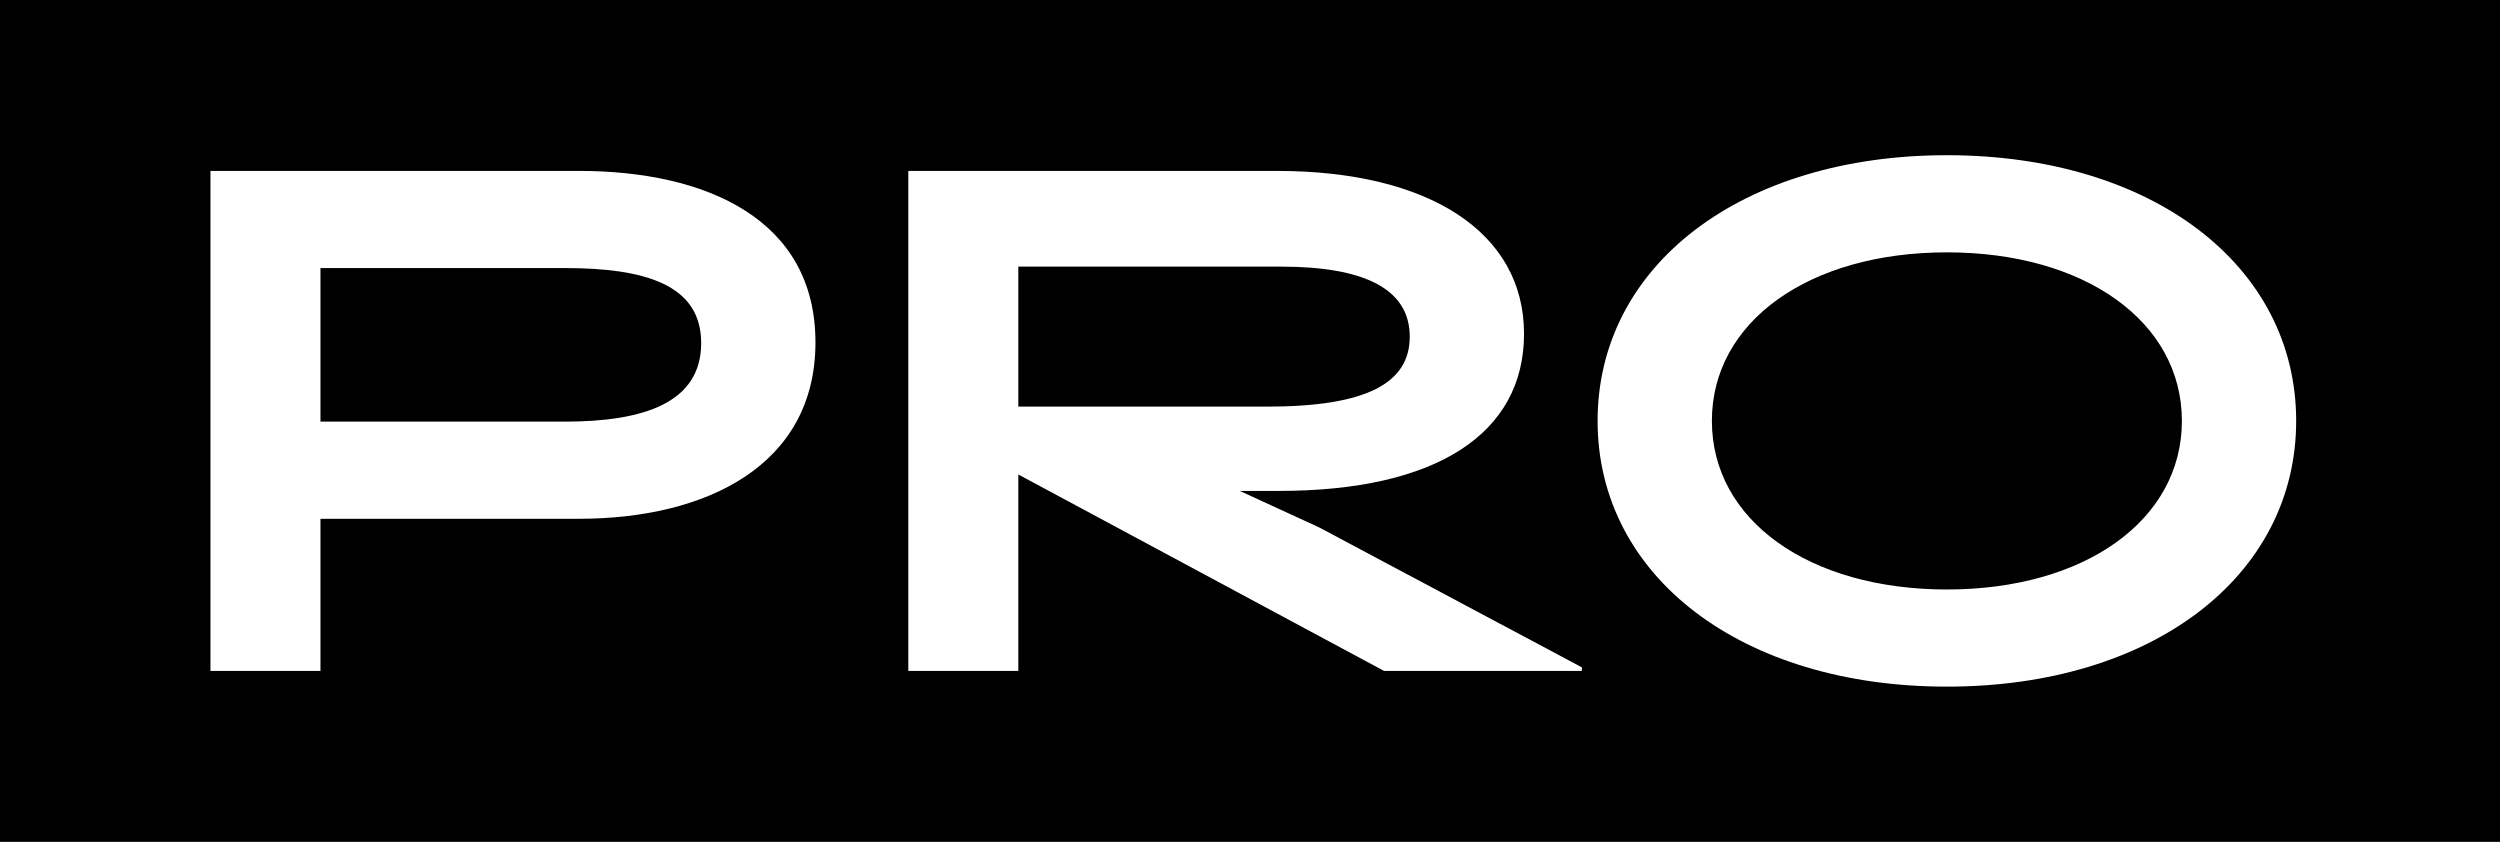
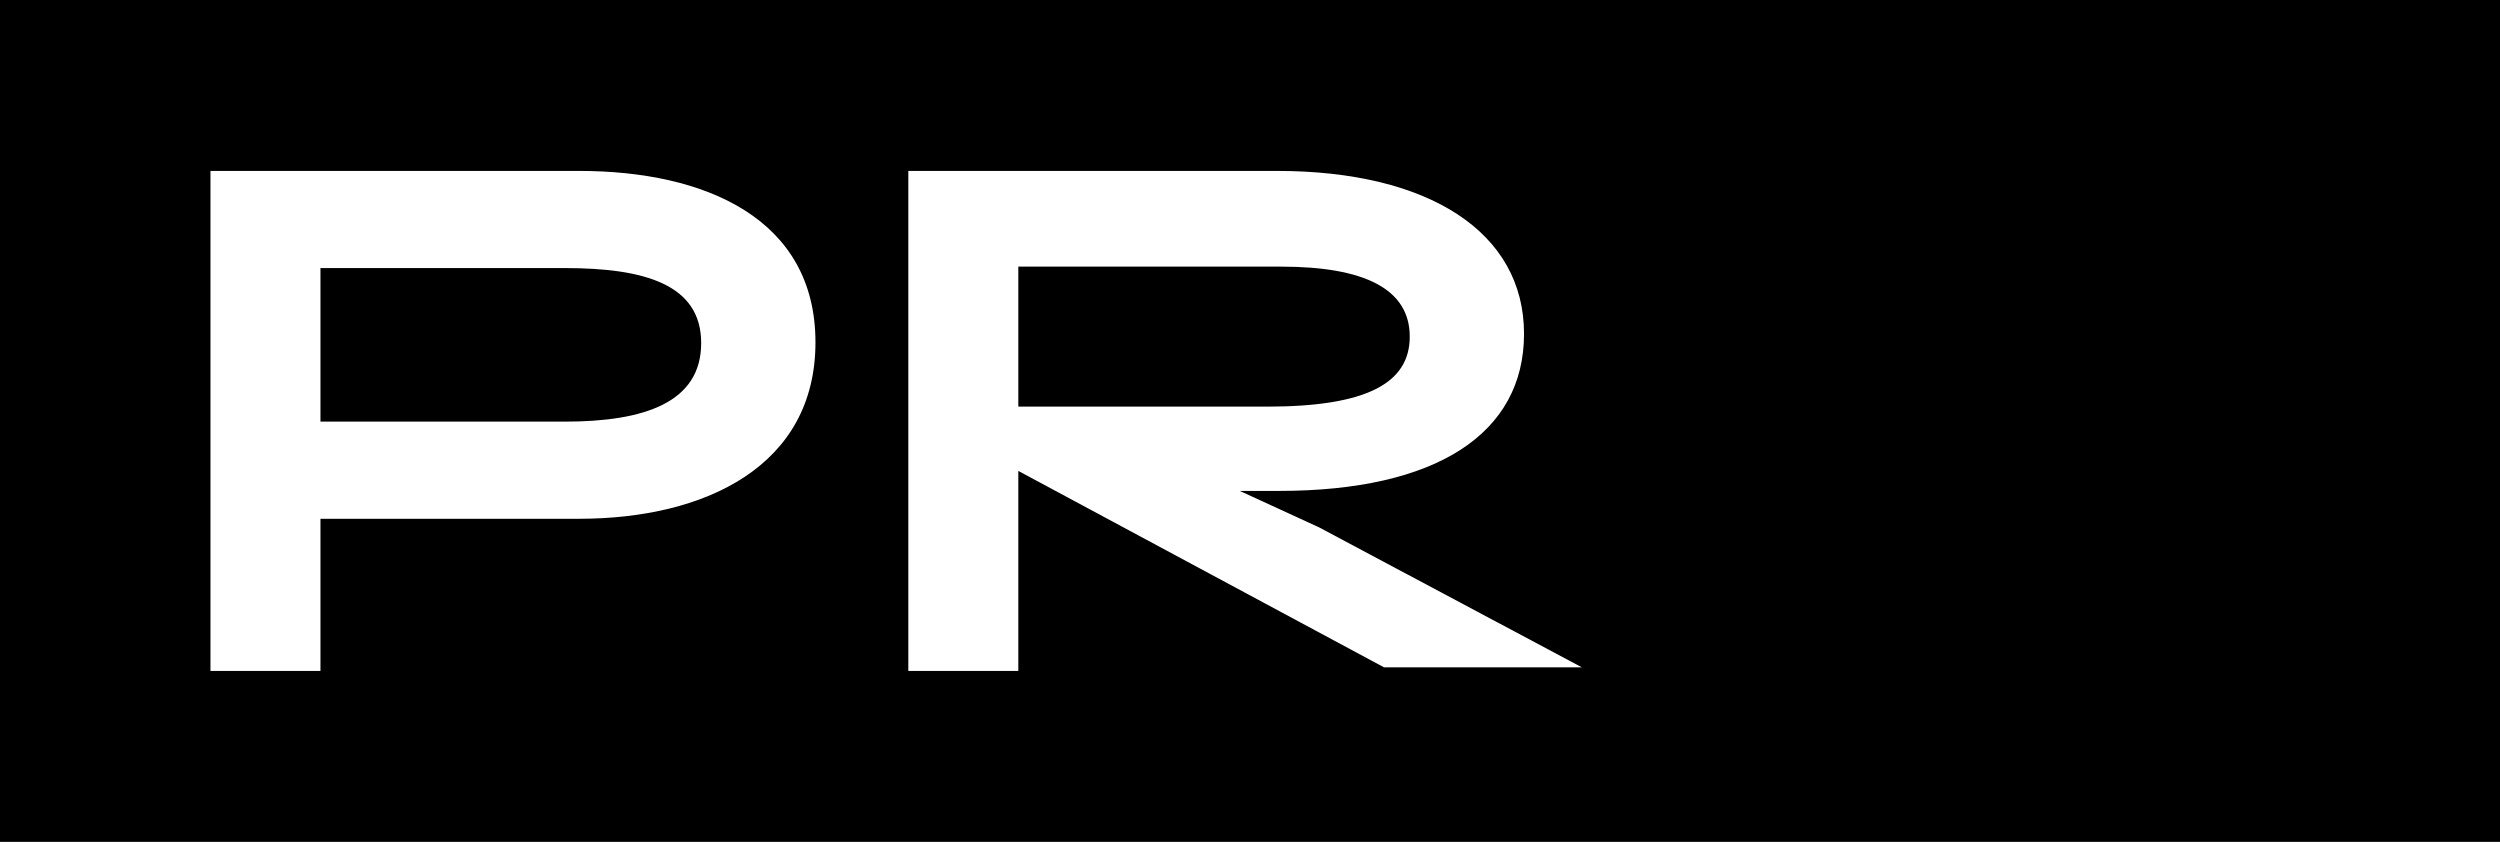
<svg xmlns="http://www.w3.org/2000/svg" id="Layer_1" data-name="Layer 1" version="1.1" viewBox="0 0 98 33">
  <defs>
    <style> .cls-1 { fill: #000; } .cls-1, .cls-2 { stroke-width: 0px; } .cls-2 { fill: #fff; } </style>
  </defs>
  <rect class="cls-1" width="98" height="33" />
  <g>
    <path class="cls-2" d="M12.562,26.3h-4.312V6.7h14.448c4.956,0,9.268,1.876,9.268,6.72,0,4.844-4.312,6.916-9.268,6.916h-10.136v5.964ZM12.562,16.528h9.576c3.136,0,5.348-.756,5.348-3.08,0-2.296-2.212-2.94-5.348-2.94h-9.576v6.02Z" />
-     <path class="cls-2" d="M39.918,26.3h-4.312V6.7h14.448c5.964,0,9.688,2.408,9.688,6.384,0,3.92-3.444,6.16-9.604,6.16h-1.54l3.108,1.428,10.304,5.488v.14h-7.756l-14.336-7.7v7.7ZM39.918,10.452v5.488h9.744c3.92,0,5.6-.924,5.6-2.744,0-1.876-1.792-2.744-5.04-2.744h-10.304Z" />
-     <path class="cls-2" d="M62.626,16.5c0-6.104,5.656-10.416,13.692-10.416,8.036,0,13.692,4.312,13.692,10.416s-5.656,10.416-13.692,10.416c-8.036,0-13.692-4.312-13.692-10.416ZM85.53,16.5c0-3.892-3.808-6.608-9.212-6.608-5.404,0-9.212,2.716-9.212,6.608,0,3.892,3.808,6.608,9.212,6.608,5.404,0,9.212-2.716,9.212-6.608Z" />
+     <path class="cls-2" d="M39.918,26.3h-4.312V6.7h14.448c5.964,0,9.688,2.408,9.688,6.384,0,3.92-3.444,6.16-9.604,6.16h-1.54l3.108,1.428,10.304,5.488h-7.756l-14.336-7.7v7.7ZM39.918,10.452v5.488h9.744c3.92,0,5.6-.924,5.6-2.744,0-1.876-1.792-2.744-5.04-2.744h-10.304Z" />
  </g>
</svg>